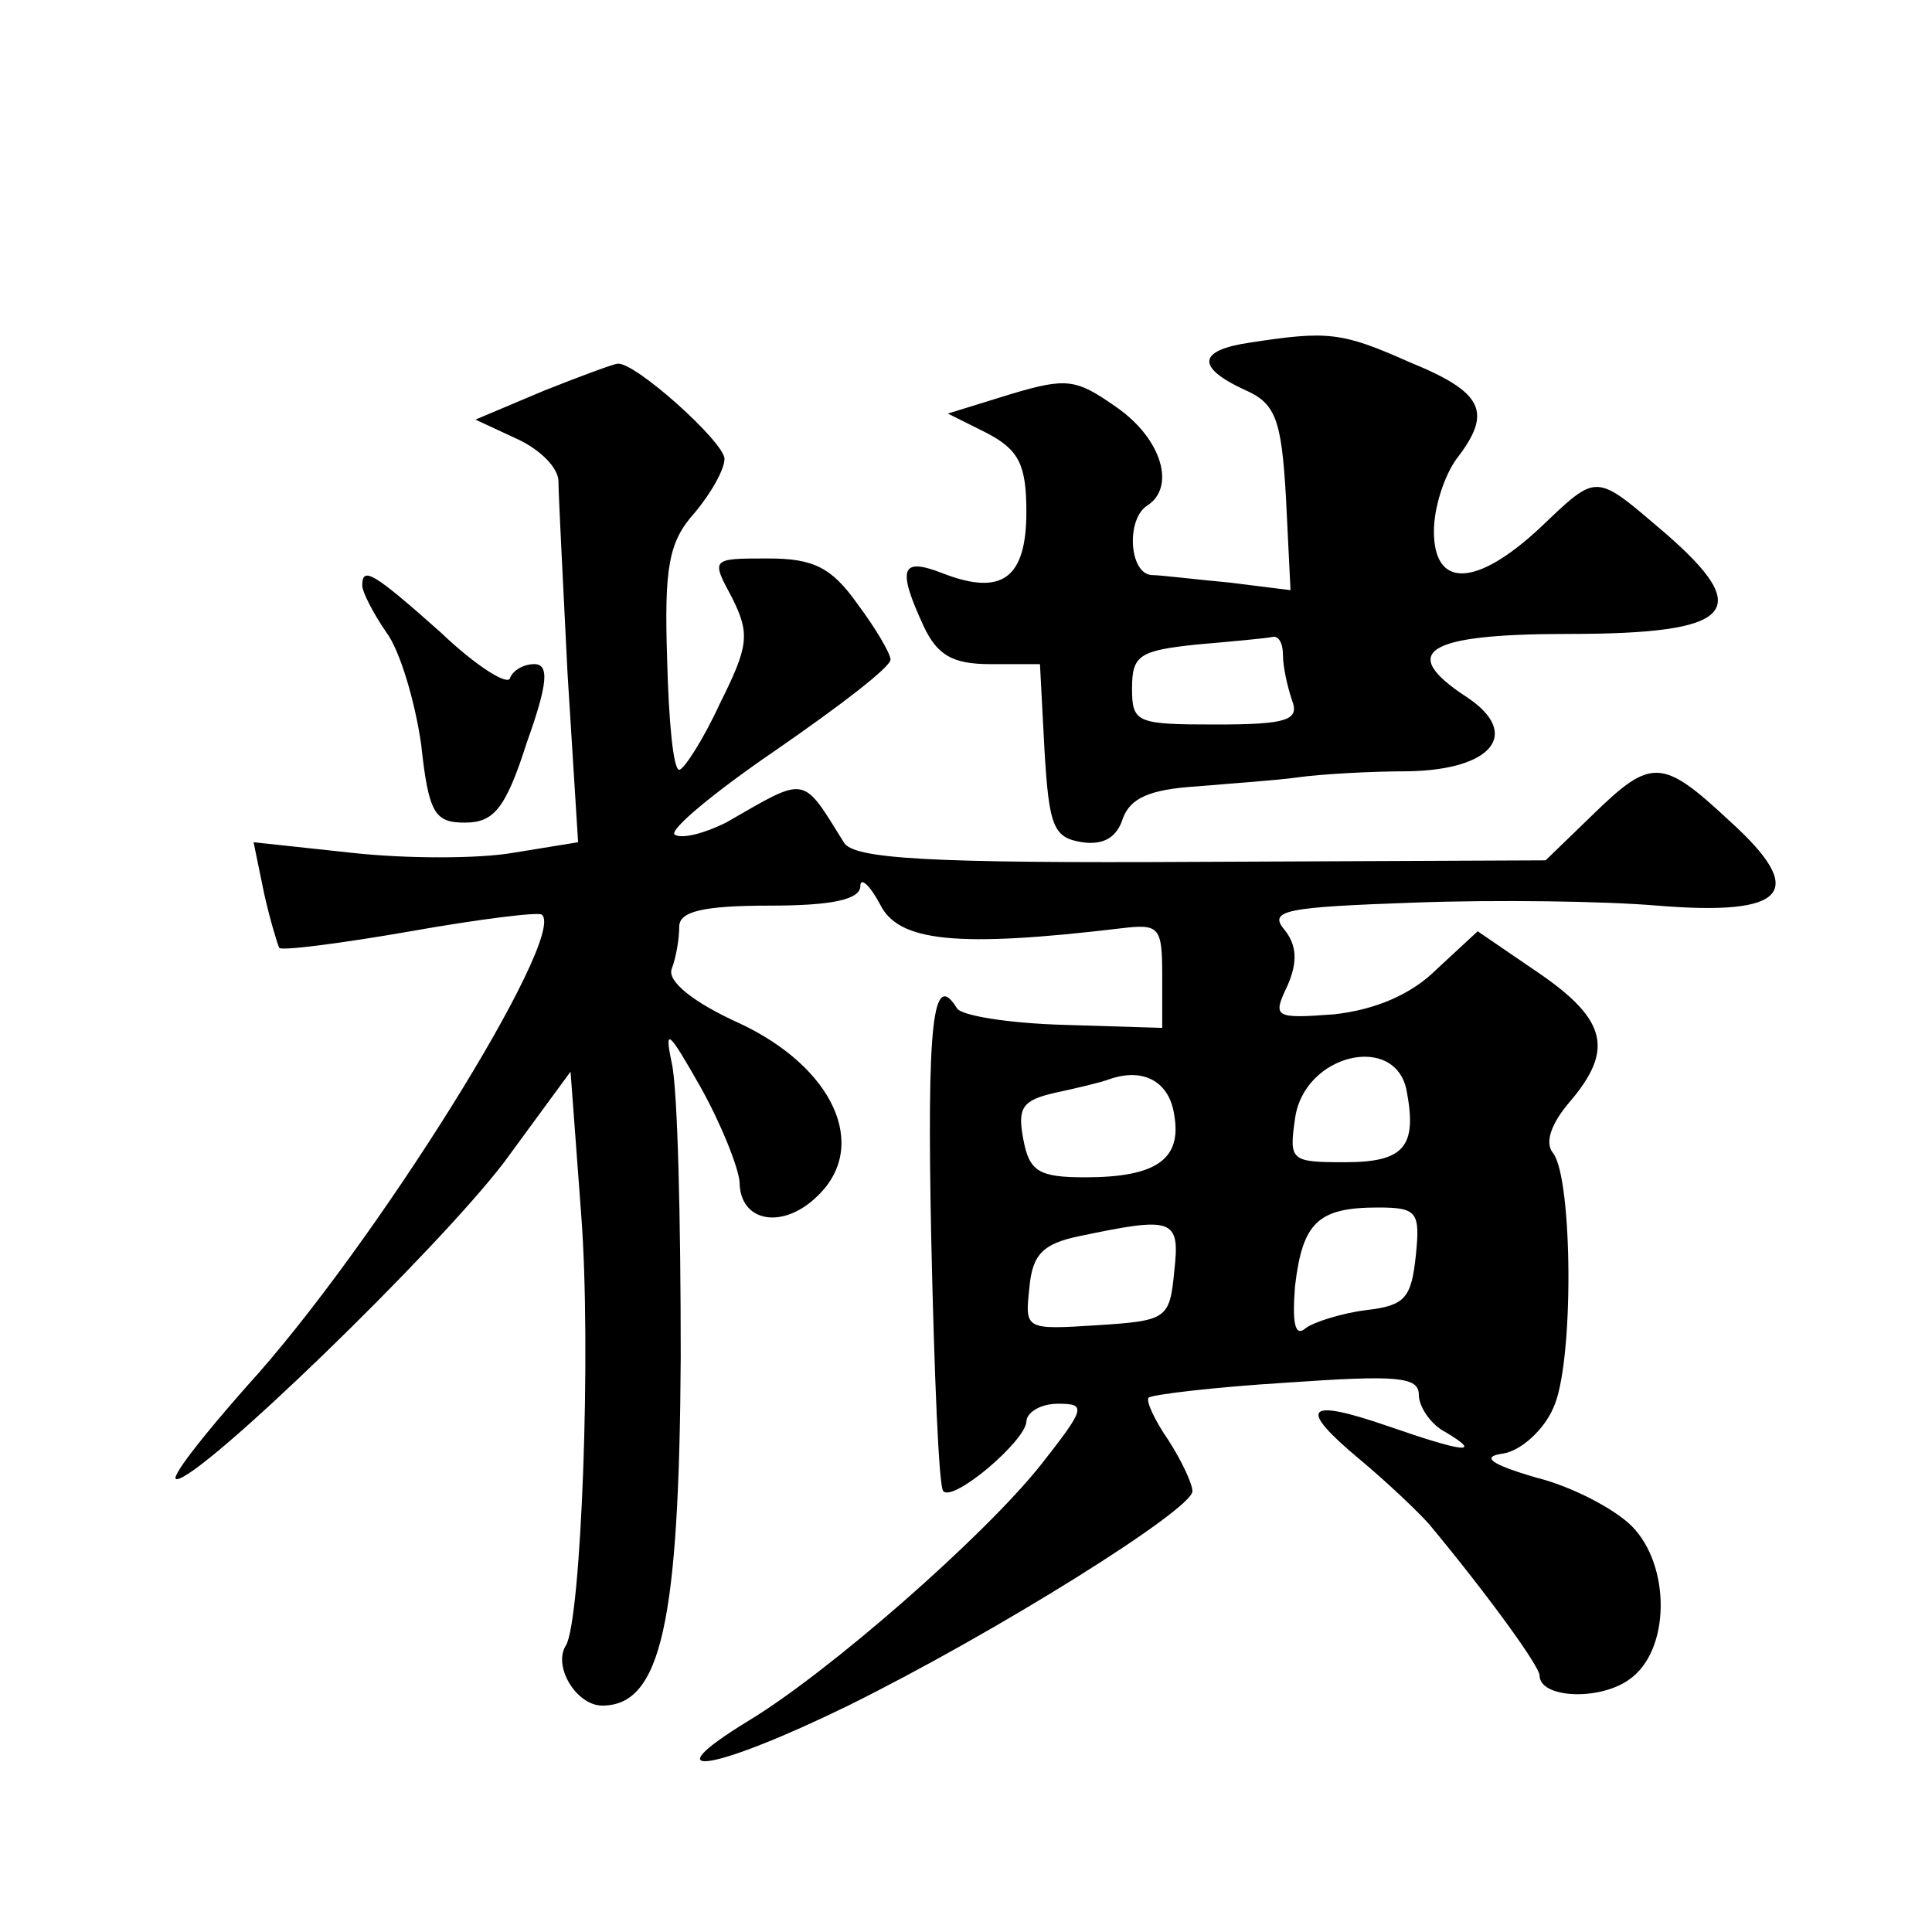
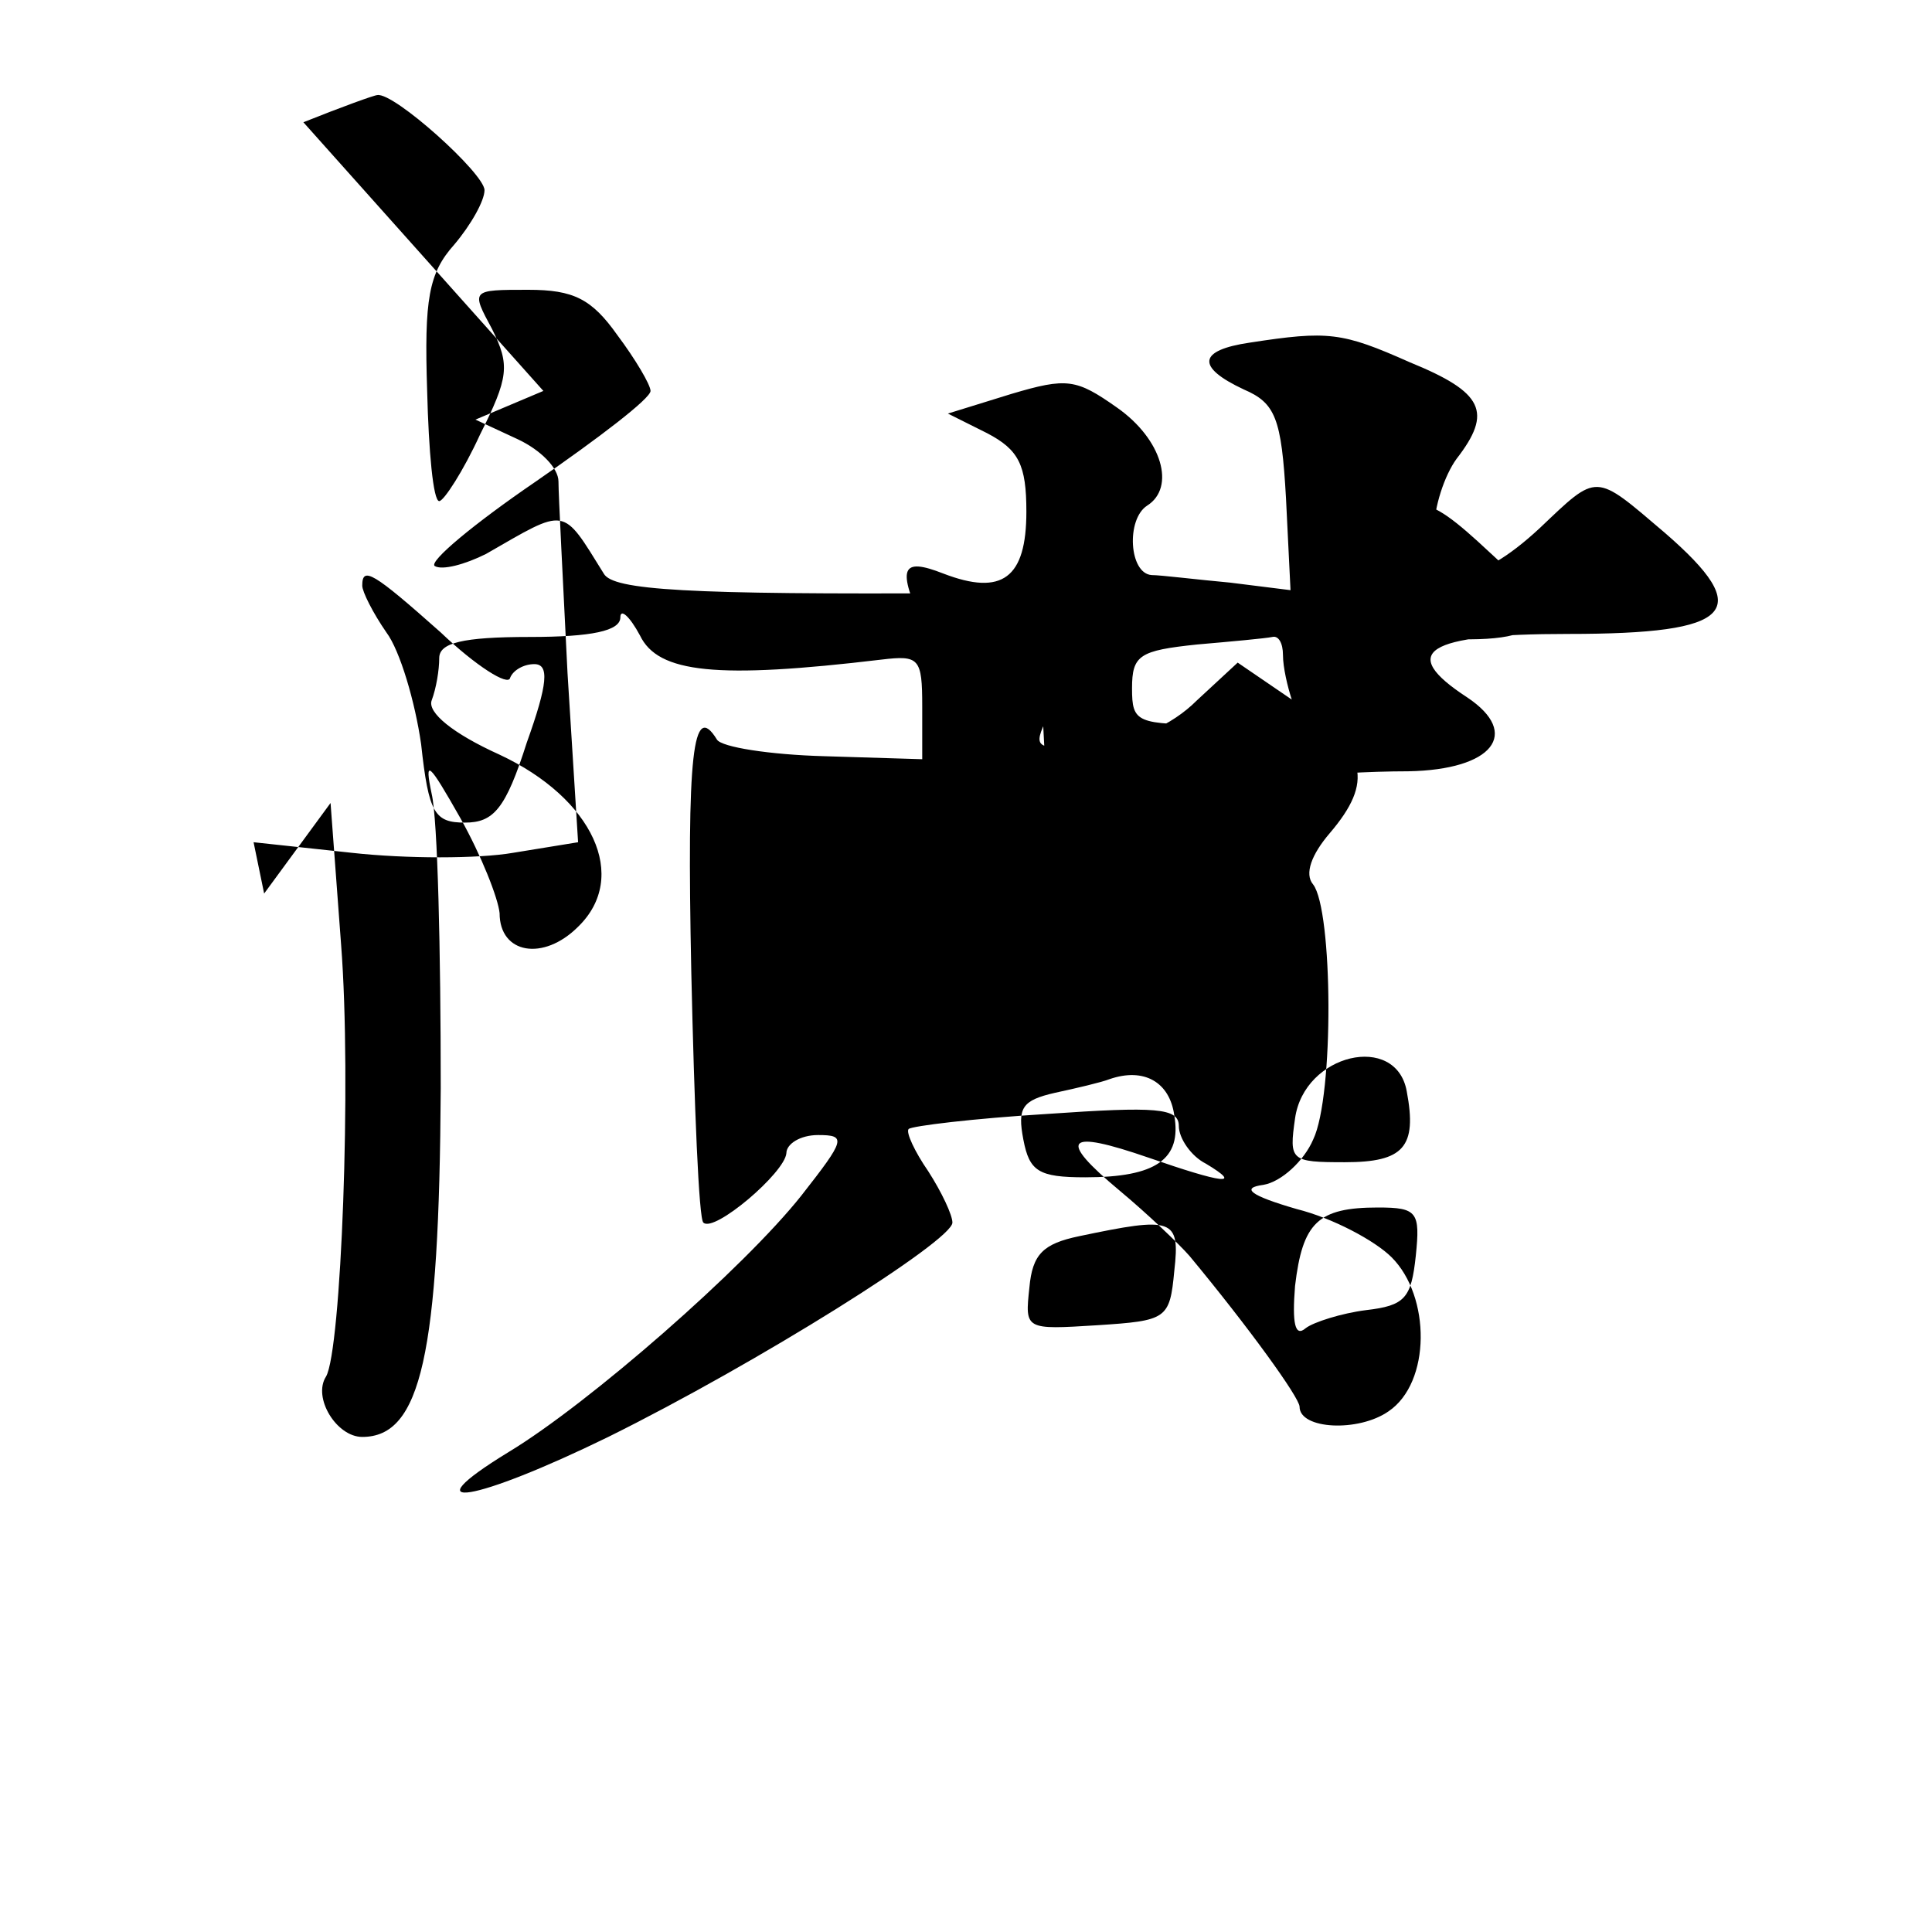
<svg xmlns="http://www.w3.org/2000/svg" version="1.0" width="128pt" height="128pt" viewBox="0 0 128 128" preserveAspectRatio="xMidYMid meet">
  <g transform="translate(0,128) scale(0.1,-0.1)" fill="#0" stroke="none">
-     <path d="M828 1053 c-34 -5 -36 -16 -4 -31 21 -9 25 -19 28 -72 l3 -61 -40 5 c-22 2 -46 5 -52 5 -15 1 -17 37 -3 46 19 12 10 44 -20 65 -27 19 -33 20 -70 9 l-42 -13 26 -13 c21 -11 26 -21 26 -52 0 -44 -16 -56 -55 -41 -28 11 -31 4 -13 -35 9 -19 19 -25 44 -25 l33 0 3 -57 c3 -51 6 -58 25 -61 14 -2 23 3 27 16 5 13 17 19 49 21 23 2 53 4 67 6 14 2 47 4 73 4 56 1 75 25 39 49 -46 30 -28 42 67 42 110 0 124 15 64 67 -47 40 -44 40 -83 3 -42 -39 -70 -40 -70 -2 0 16 7 37 15 48 24 31 18 44 -31 64 -45 20 -54 21 -106 13z m22 -207 c0 -8 3 -21 6 -30 5 -13 -3 -16 -50 -16 -53 0 -56 1 -56 24 0 22 5 25 43 29 23 2 45 4 50 5 4 1 7 -4 7 -12z M360 1021 l-45 -19 28 -13 c15 -7 27 -19 27 -28 0 -9 3 -66 6 -127 l7 -112 -43 -7 c-23 -4 -71 -4 -107 0 l-65 7 7 -34 c4 -18 9 -34 10 -36 2 -2 41 3 87 11 45 8 85 13 87 11 17 -14 -111 -220 -196 -313 -30 -34 -51 -61 -46 -61 16 0 172 151 217 210 l44 60 7 -94 c7 -90 0 -269 -10 -286 -9 -14 7 -40 24 -40 39 0 51 55 52 231 0 91 -2 178 -6 195 -5 24 -2 21 19 -16 14 -25 25 -53 26 -63 0 -27 29 -32 52 -9 34 33 10 85 -52 114 -31 14 -48 28 -45 36 3 8 5 20 5 28 0 10 15 14 60 14 41 0 60 4 60 13 0 6 6 1 13 -12 12 -25 51 -29 160 -16 25 3 27 1 27 -31 l0 -35 -65 2 c-36 1 -68 6 -71 11 -16 26 -20 -9 -17 -154 2 -89 5 -164 8 -166 7 -7 54 33 55 46 0 6 9 12 21 12 19 0 18 -3 -11 -40 -38 -48 -141 -138 -194 -170 -67 -41 -22 -33 66 10 99 49 228 130 228 142 0 5 -7 20 -16 34 -9 13 -15 26 -13 28 2 2 43 7 92 10 72 5 87 4 87 -8 0 -8 8 -20 18 -25 25 -15 11 -13 -38 4 -55 19 -61 13 -19 -22 18 -15 39 -35 46 -43 39 -47 73 -94 73 -100 0 -15 39 -17 59 -3 28 19 28 76 2 102 -11 11 -39 26 -63 32 -31 9 -37 14 -22 16 12 2 27 16 33 30 14 29 13 152 0 169 -6 7 -1 20 11 34 29 34 25 54 -20 85 l-41 28 -27 -25 c-17 -17 -41 -27 -68 -30 -40 -3 -41 -2 -31 19 7 16 6 27 -2 37 -11 13 1 15 86 18 54 2 126 1 161 -2 86 -7 100 9 48 56 -45 42 -52 42 -91 4 l-31 -30 -229 -1 c-181 -1 -230 2 -236 13 -28 45 -24 44 -78 13 -14 -7 -29 -11 -34 -8 -4 3 26 28 67 56 42 29 76 55 76 60 0 4 -10 21 -22 37 -17 24 -29 30 -59 30 -38 0 -38 0 -24 -26 12 -24 11 -32 -8 -70 -11 -24 -24 -44 -27 -44 -4 0 -7 33 -8 73 -2 61 1 78 18 97 11 13 20 29 20 36 0 11 -60 65 -71 63 -2 0 -24 -8 -49 -18z m572 -464 c7 -37 -2 -47 -41 -47 -36 0 -37 1 -33 29 6 43 67 57 74 18z m-154 -16 c5 -29 -12 -41 -59 -41 -31 0 -37 4 -41 25 -4 21 -1 26 21 31 14 3 31 7 36 9 23 8 40 -2 43 -24z m160 -93 c-3 -28 -7 -33 -33 -36 -16 -2 -35 -8 -40 -12 -7 -6 -9 3 -7 28 5 42 15 52 55 52 26 0 28 -3 25 -32z m-160 -10 c-3 -32 -5 -33 -51 -36 -48 -3 -48 -3 -45 25 2 22 9 29 33 34 62 13 67 12 63 -23z M240 892 c0 -4 7 -18 16 -31 9 -12 19 -46 23 -74 5 -46 9 -52 29 -52 19 0 27 9 41 53 14 39 15 52 5 52 -7 0 -14 -4 -16 -9 -1 -6 -23 8 -46 30 -45 40 -52 44 -52 31z" />
+     <path d="M828 1053 c-34 -5 -36 -16 -4 -31 21 -9 25 -19 28 -72 l3 -61 -40 5 c-22 2 -46 5 -52 5 -15 1 -17 37 -3 46 19 12 10 44 -20 65 -27 19 -33 20 -70 9 l-42 -13 26 -13 c21 -11 26 -21 26 -52 0 -44 -16 -56 -55 -41 -28 11 -31 4 -13 -35 9 -19 19 -25 44 -25 l33 0 3 -57 c3 -51 6 -58 25 -61 14 -2 23 3 27 16 5 13 17 19 49 21 23 2 53 4 67 6 14 2 47 4 73 4 56 1 75 25 39 49 -46 30 -28 42 67 42 110 0 124 15 64 67 -47 40 -44 40 -83 3 -42 -39 -70 -40 -70 -2 0 16 7 37 15 48 24 31 18 44 -31 64 -45 20 -54 21 -106 13z m22 -207 c0 -8 3 -21 6 -30 5 -13 -3 -16 -50 -16 -53 0 -56 1 -56 24 0 22 5 25 43 29 23 2 45 4 50 5 4 1 7 -4 7 -12z M360 1021 l-45 -19 28 -13 c15 -7 27 -19 27 -28 0 -9 3 -66 6 -127 l7 -112 -43 -7 c-23 -4 -71 -4 -107 0 l-65 7 7 -34 l44 60 7 -94 c7 -90 0 -269 -10 -286 -9 -14 7 -40 24 -40 39 0 51 55 52 231 0 91 -2 178 -6 195 -5 24 -2 21 19 -16 14 -25 25 -53 26 -63 0 -27 29 -32 52 -9 34 33 10 85 -52 114 -31 14 -48 28 -45 36 3 8 5 20 5 28 0 10 15 14 60 14 41 0 60 4 60 13 0 6 6 1 13 -12 12 -25 51 -29 160 -16 25 3 27 1 27 -31 l0 -35 -65 2 c-36 1 -68 6 -71 11 -16 26 -20 -9 -17 -154 2 -89 5 -164 8 -166 7 -7 54 33 55 46 0 6 9 12 21 12 19 0 18 -3 -11 -40 -38 -48 -141 -138 -194 -170 -67 -41 -22 -33 66 10 99 49 228 130 228 142 0 5 -7 20 -16 34 -9 13 -15 26 -13 28 2 2 43 7 92 10 72 5 87 4 87 -8 0 -8 8 -20 18 -25 25 -15 11 -13 -38 4 -55 19 -61 13 -19 -22 18 -15 39 -35 46 -43 39 -47 73 -94 73 -100 0 -15 39 -17 59 -3 28 19 28 76 2 102 -11 11 -39 26 -63 32 -31 9 -37 14 -22 16 12 2 27 16 33 30 14 29 13 152 0 169 -6 7 -1 20 11 34 29 34 25 54 -20 85 l-41 28 -27 -25 c-17 -17 -41 -27 -68 -30 -40 -3 -41 -2 -31 19 7 16 6 27 -2 37 -11 13 1 15 86 18 54 2 126 1 161 -2 86 -7 100 9 48 56 -45 42 -52 42 -91 4 l-31 -30 -229 -1 c-181 -1 -230 2 -236 13 -28 45 -24 44 -78 13 -14 -7 -29 -11 -34 -8 -4 3 26 28 67 56 42 29 76 55 76 60 0 4 -10 21 -22 37 -17 24 -29 30 -59 30 -38 0 -38 0 -24 -26 12 -24 11 -32 -8 -70 -11 -24 -24 -44 -27 -44 -4 0 -7 33 -8 73 -2 61 1 78 18 97 11 13 20 29 20 36 0 11 -60 65 -71 63 -2 0 -24 -8 -49 -18z m572 -464 c7 -37 -2 -47 -41 -47 -36 0 -37 1 -33 29 6 43 67 57 74 18z m-154 -16 c5 -29 -12 -41 -59 -41 -31 0 -37 4 -41 25 -4 21 -1 26 21 31 14 3 31 7 36 9 23 8 40 -2 43 -24z m160 -93 c-3 -28 -7 -33 -33 -36 -16 -2 -35 -8 -40 -12 -7 -6 -9 3 -7 28 5 42 15 52 55 52 26 0 28 -3 25 -32z m-160 -10 c-3 -32 -5 -33 -51 -36 -48 -3 -48 -3 -45 25 2 22 9 29 33 34 62 13 67 12 63 -23z M240 892 c0 -4 7 -18 16 -31 9 -12 19 -46 23 -74 5 -46 9 -52 29 -52 19 0 27 9 41 53 14 39 15 52 5 52 -7 0 -14 -4 -16 -9 -1 -6 -23 8 -46 30 -45 40 -52 44 -52 31z" />
  </g>
</svg>